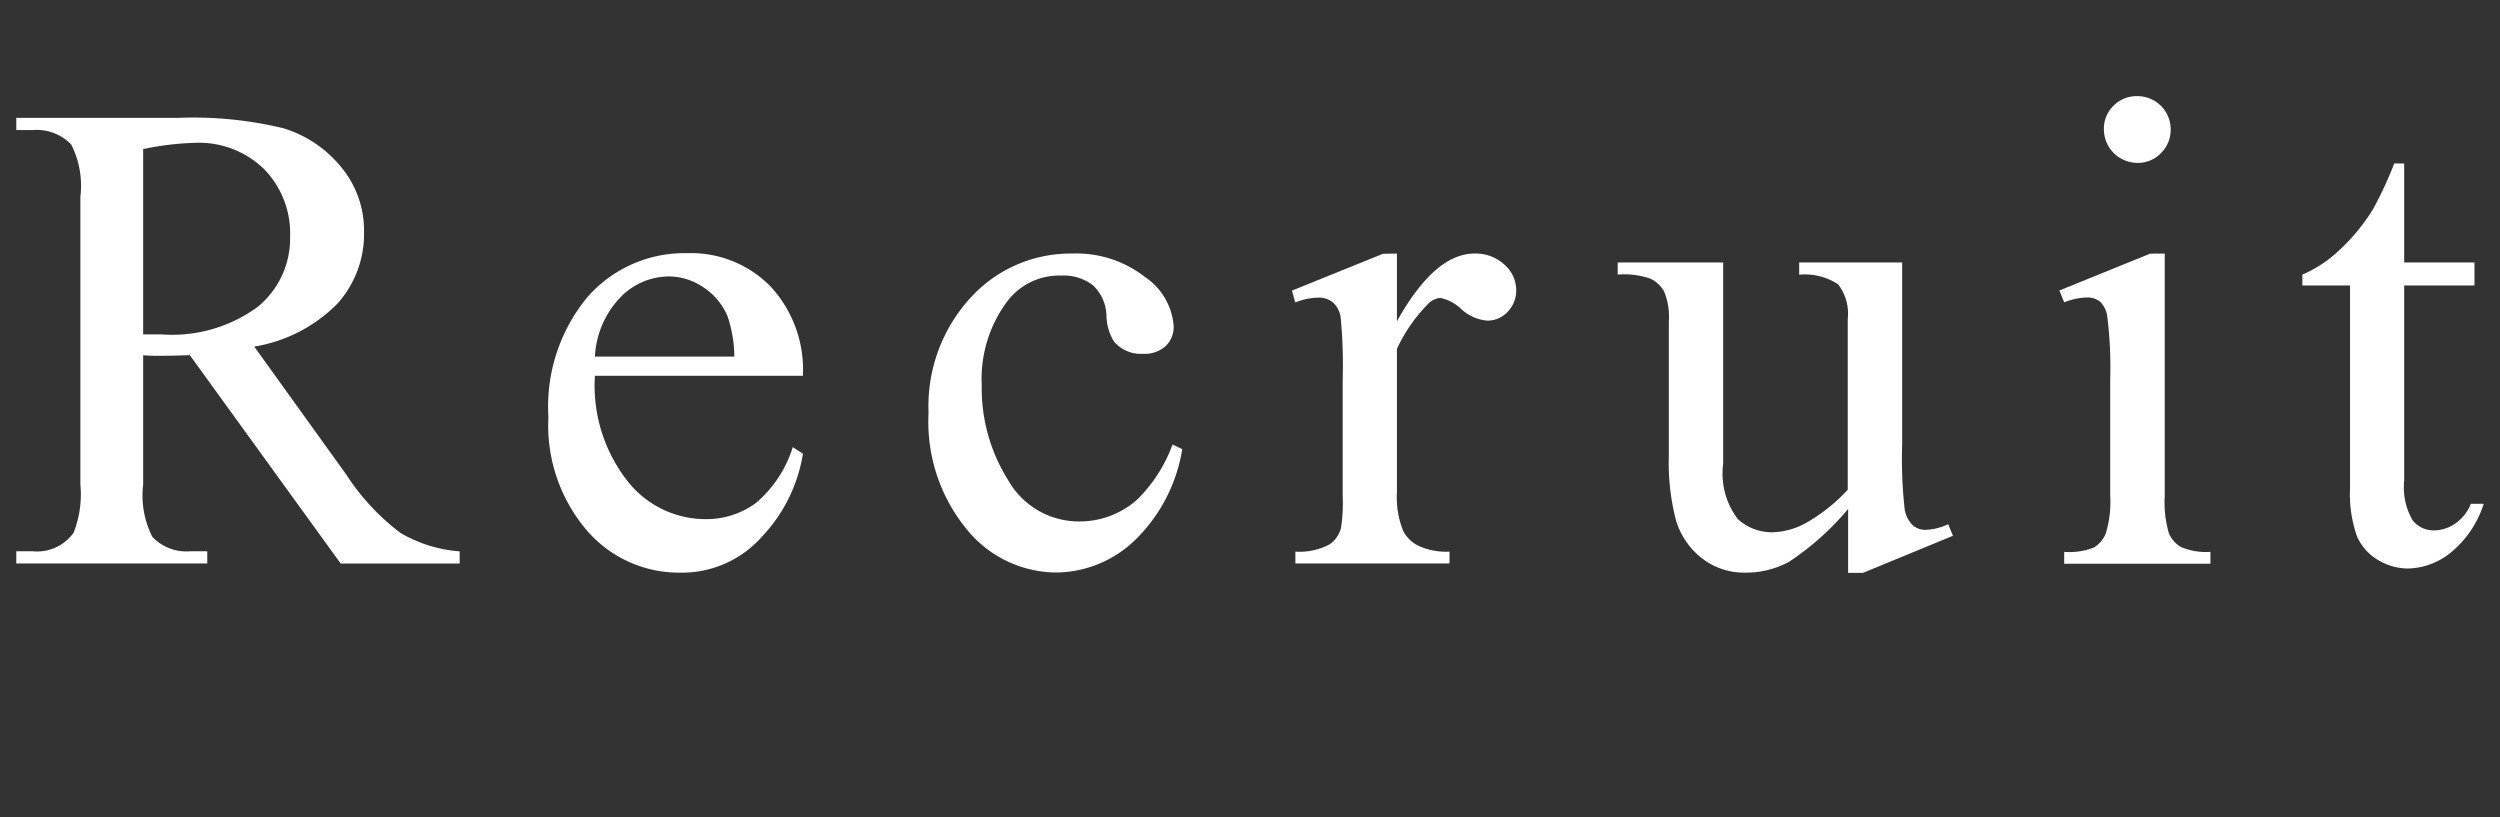
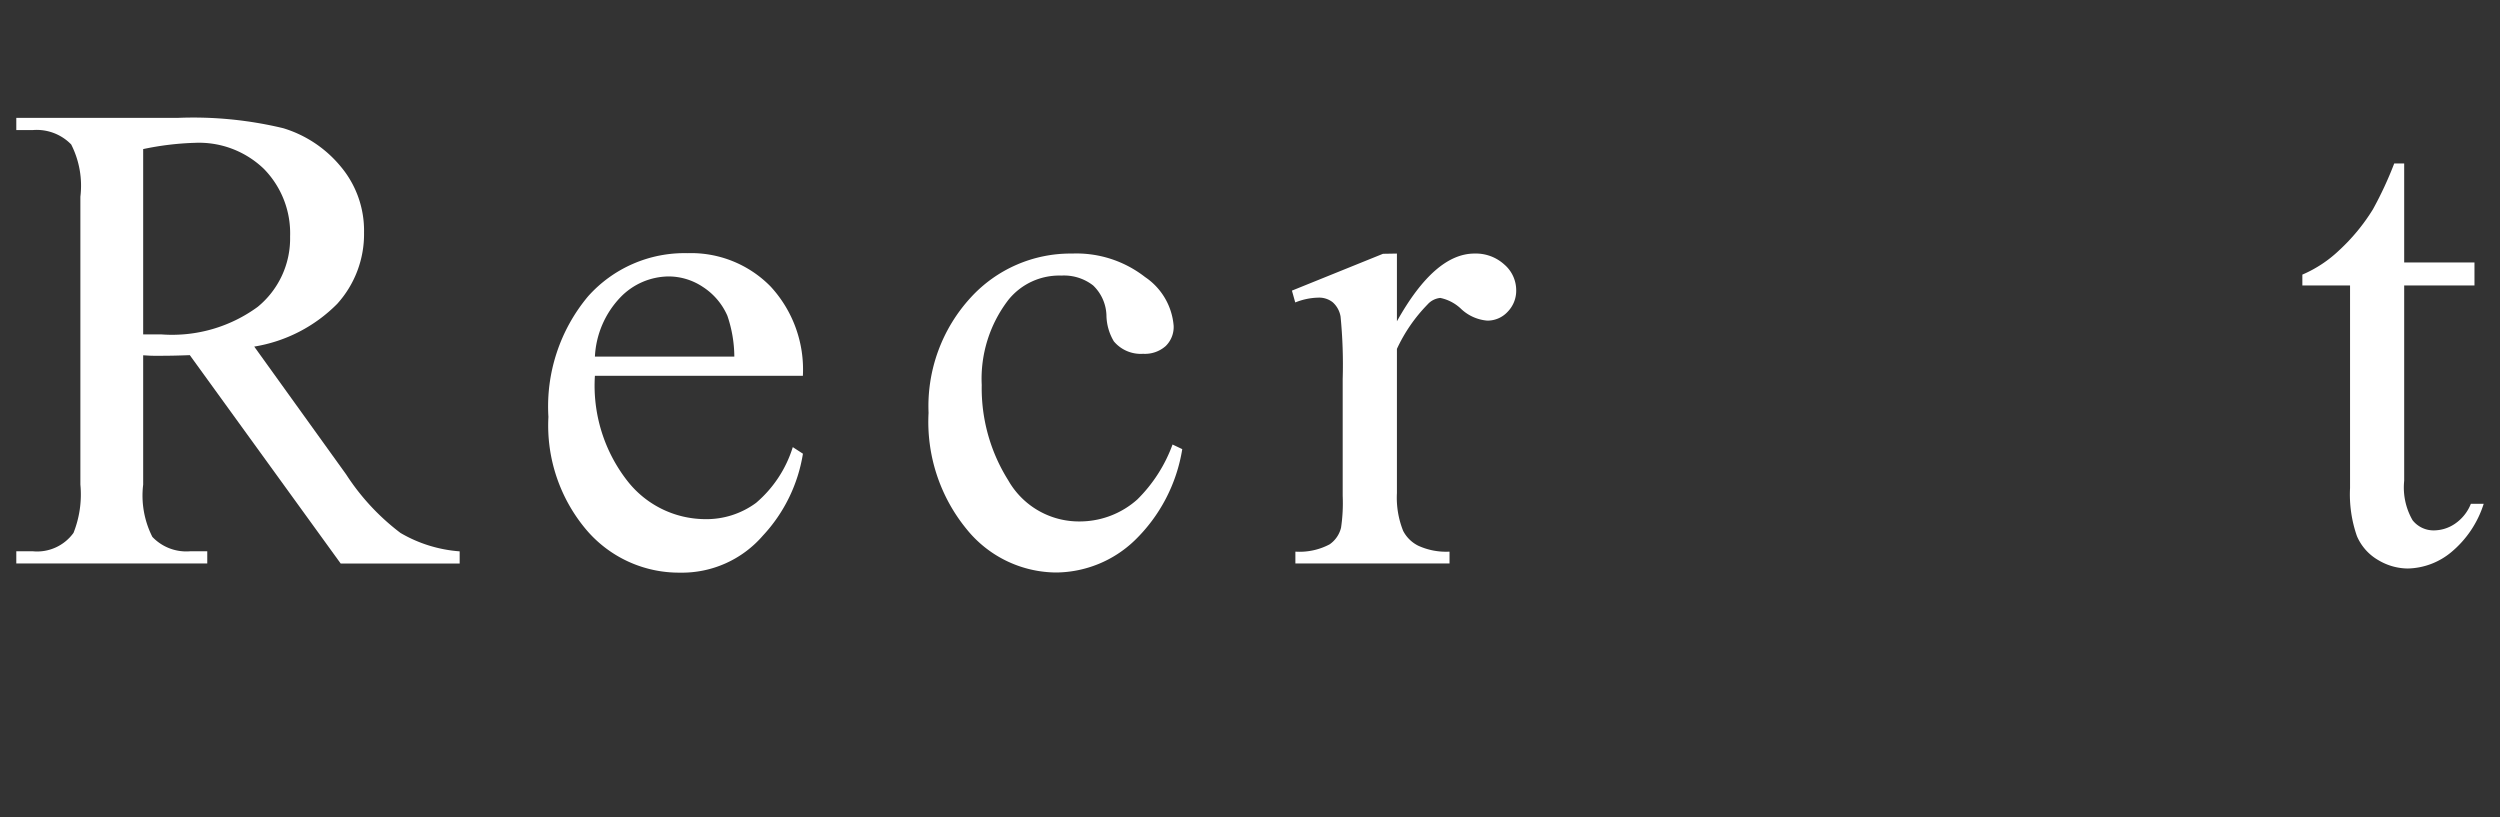
<svg xmlns="http://www.w3.org/2000/svg" width="52" height="17" viewBox="0 0 52 17">
  <rect x="0" y="0" width="52" height="17" fill="#333333" stroke="none" />
  <title>menu_05</title>
  <path d="M9.561,11.721H7.086L3.948,7.387c-.232.009-.421.013-.567.013l-.191,0c-.069,0-.139-.006-.212-.01V10.08a1.9,1.9,0,0,0,.191,1.087.973.973,0,0,0,.779.3h.363v.253H.339v-.253H.688a.933.933,0,0,0,.841-.383,2.169,2.169,0,0,0,.143-1.005V4.092a1.9,1.9,0,0,0-.191-1.087,1,1,0,0,0-.793-.3H.339V2.451H3.716a8.006,8.006,0,0,1,2.177.216,2.484,2.484,0,0,1,1.19.792,2.071,2.071,0,0,1,.489,1.378A2.16,2.16,0,0,1,7.014,6.32a3.137,3.137,0,0,1-1.726.889L7.2,9.868A4.777,4.777,0,0,0,8.33,11.085a2.843,2.843,0,0,0,1.231.383ZM2.978,6.956q.129,0,.225,0c.064,0,.117,0,.158,0a3.015,3.015,0,0,0,2-.574,1.838,1.838,0,0,0,.673-1.463A1.911,1.911,0,0,0,5.49,3.514a1.946,1.946,0,0,0-1.439-.543,6,6,0,0,0-1.073.13Z" fill="#fff" />
  <path d="M12.374,7.817a3.219,3.219,0,0,0,.677,2.188,2.063,2.063,0,0,0,1.606.793,1.739,1.739,0,0,0,1.07-.339A2.492,2.492,0,0,0,16.49,9.3l.211.137a3.25,3.25,0,0,1-.834,1.705,2.224,2.224,0,0,1-1.729.769,2.526,2.526,0,0,1-1.931-.878,3.363,3.363,0,0,1-.8-2.362,3.57,3.57,0,0,1,.823-2.505,2.686,2.686,0,0,1,2.068-.9,2.315,2.315,0,0,1,1.73.693A2.545,2.545,0,0,1,16.7,7.817Zm0-.4h2.9a2.683,2.683,0,0,0-.144-.848,1.362,1.362,0,0,0-.509-.6,1.286,1.286,0,0,0-.708-.219,1.411,1.411,0,0,0-1.015.441A1.921,1.921,0,0,0,12.374,7.421Z" fill="#fff" />
  <path d="M24.591,9.342a3.391,3.391,0,0,1-.991,1.9,2.385,2.385,0,0,1-1.634.666,2.412,2.412,0,0,1-1.859-.9,3.52,3.52,0,0,1-.793-2.42,3.339,3.339,0,0,1,.878-2.4A2.811,2.811,0,0,1,22.3,5.274a2.319,2.319,0,0,1,1.518.489,1.352,1.352,0,0,1,.594,1.015.554.554,0,0,1-.167.421.65.65,0,0,1-.468.16.73.73,0,0,1-.609-.259,1.085,1.085,0,0,1-.154-.547.9.9,0,0,0-.276-.615.988.988,0,0,0-.664-.206,1.357,1.357,0,0,0-1.1.506,2.693,2.693,0,0,0-.554,1.771,3.593,3.593,0,0,0,.55,1.979,1.691,1.691,0,0,0,1.487.858,1.8,1.8,0,0,0,1.2-.458,3.1,3.1,0,0,0,.732-1.142Z" fill="#fff" />
  <path d="M29.056,5.274V6.683q.786-1.408,1.613-1.409a.879.879,0,0,1,.622.229.706.706,0,0,1,.246.53.626.626,0,0,1-.177.451.57.57,0,0,1-.424.185.9.9,0,0,1-.537-.236.887.887,0,0,0-.441-.236.406.406,0,0,0-.266.137,3.305,3.305,0,0,0-.636.923v3a1.852,1.852,0,0,0,.13.786.708.708,0,0,0,.314.308,1.385,1.385,0,0,0,.65.123v.246H26.944v-.246a1.336,1.336,0,0,0,.711-.151.589.589,0,0,0,.239-.348,3.517,3.517,0,0,0,.034-.664V7.886a10.282,10.282,0,0,0-.044-1.3.511.511,0,0,0-.165-.3.456.456,0,0,0-.3-.095,1.353,1.353,0,0,0-.478.1l-.069-.246,1.894-.766Z" fill="#fff" />
-   <path d="M39.565,5.459V9.253a9.58,9.58,0,0,0,.051,1.33.6.6,0,0,0,.165.338.393.393,0,0,0,.263.1,1.21,1.21,0,0,0,.478-.117l.1.24-1.873.772h-.308V10.586a5.709,5.709,0,0,1-1.23,1.1,1.885,1.885,0,0,1-.9.225,1.427,1.427,0,0,1-.912-.3,1.571,1.571,0,0,1-.537-.783,4.741,4.741,0,0,1-.15-1.353v-2.8a1.368,1.368,0,0,0-.1-.615.639.639,0,0,0-.284-.264,1.686,1.686,0,0,0-.68-.085V5.459h2.194v4.19a1.564,1.564,0,0,0,.305,1.149,1.058,1.058,0,0,0,.734.273,1.535,1.535,0,0,0,.667-.184,3.606,3.606,0,0,0,.885-.7V6.635a1,1,0,0,0-.2-.721,1.253,1.253,0,0,0-.81-.2V5.459Z" fill="#fff" />
-   <path d="M45.027,5.274v5.032a2.3,2.3,0,0,0,.085.782.6.6,0,0,0,.253.291,1.35,1.35,0,0,0,.612.1v.246H42.935v-.246a1.42,1.42,0,0,0,.615-.089.61.61,0,0,0,.25-.294,2.225,2.225,0,0,0,.092-.786V7.893a8.519,8.519,0,0,0-.062-1.32.532.532,0,0,0-.15-.3.424.424,0,0,0-.28-.085,1.372,1.372,0,0,0-.465.1l-.1-.246,1.887-.766ZM44.459,2a.69.69,0,0,1,.691.69.68.68,0,0,1-.2.493.662.662,0,0,1-.489.205.7.7,0,0,1-.7-.7.662.662,0,0,1,.2-.488A.67.67,0,0,1,44.459,2Z" fill="#fff" />
  <path d="M50.007,3.4V5.459h1.462v.479H50.007V10a1.363,1.363,0,0,0,.174.82.555.555,0,0,0,.448.212.785.785,0,0,0,.437-.14.9.9,0,0,0,.328-.413h.267a2.151,2.151,0,0,1-.677,1.008,1.461,1.461,0,0,1-.9.338,1.212,1.212,0,0,1-.615-.174,1.055,1.055,0,0,1-.445-.5,2.634,2.634,0,0,1-.143-1V5.938h-.992V5.712a2.589,2.589,0,0,0,.769-.509,4.04,4.04,0,0,0,.7-.851A7.668,7.668,0,0,0,49.8,3.4Z" fill="#fff" />
  <rect width="52" height="17" fill="none" />
</svg>